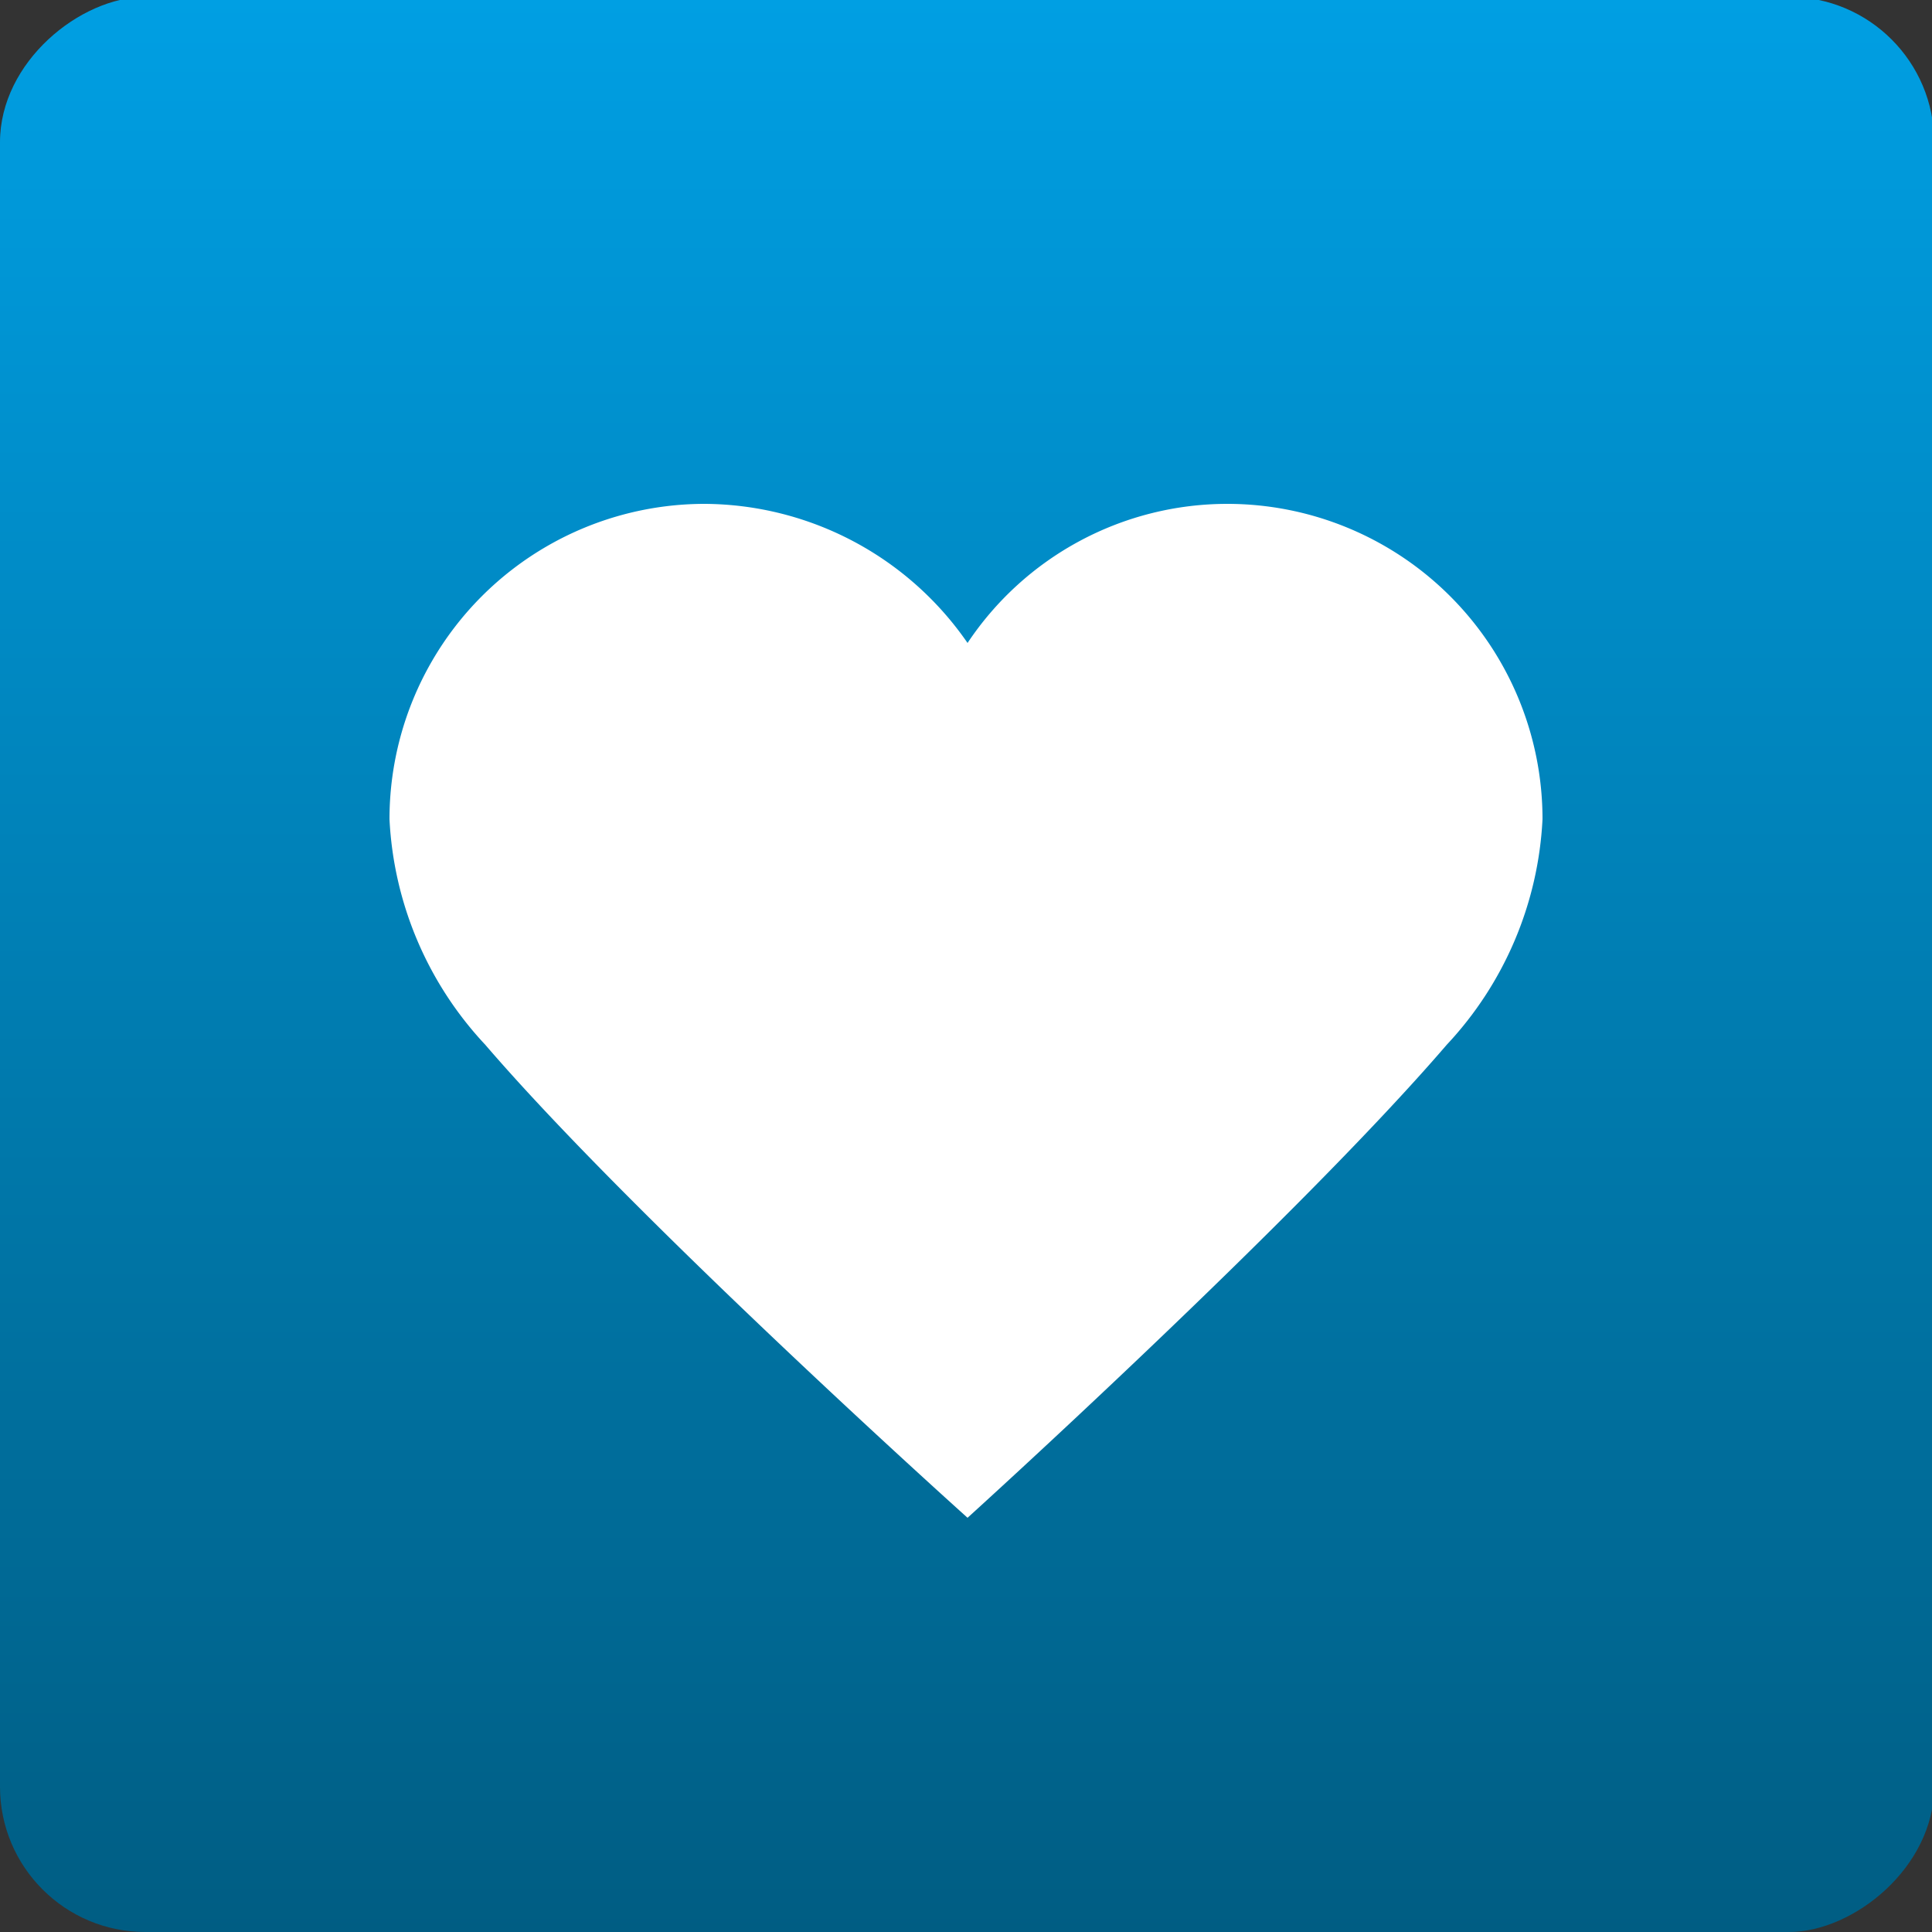
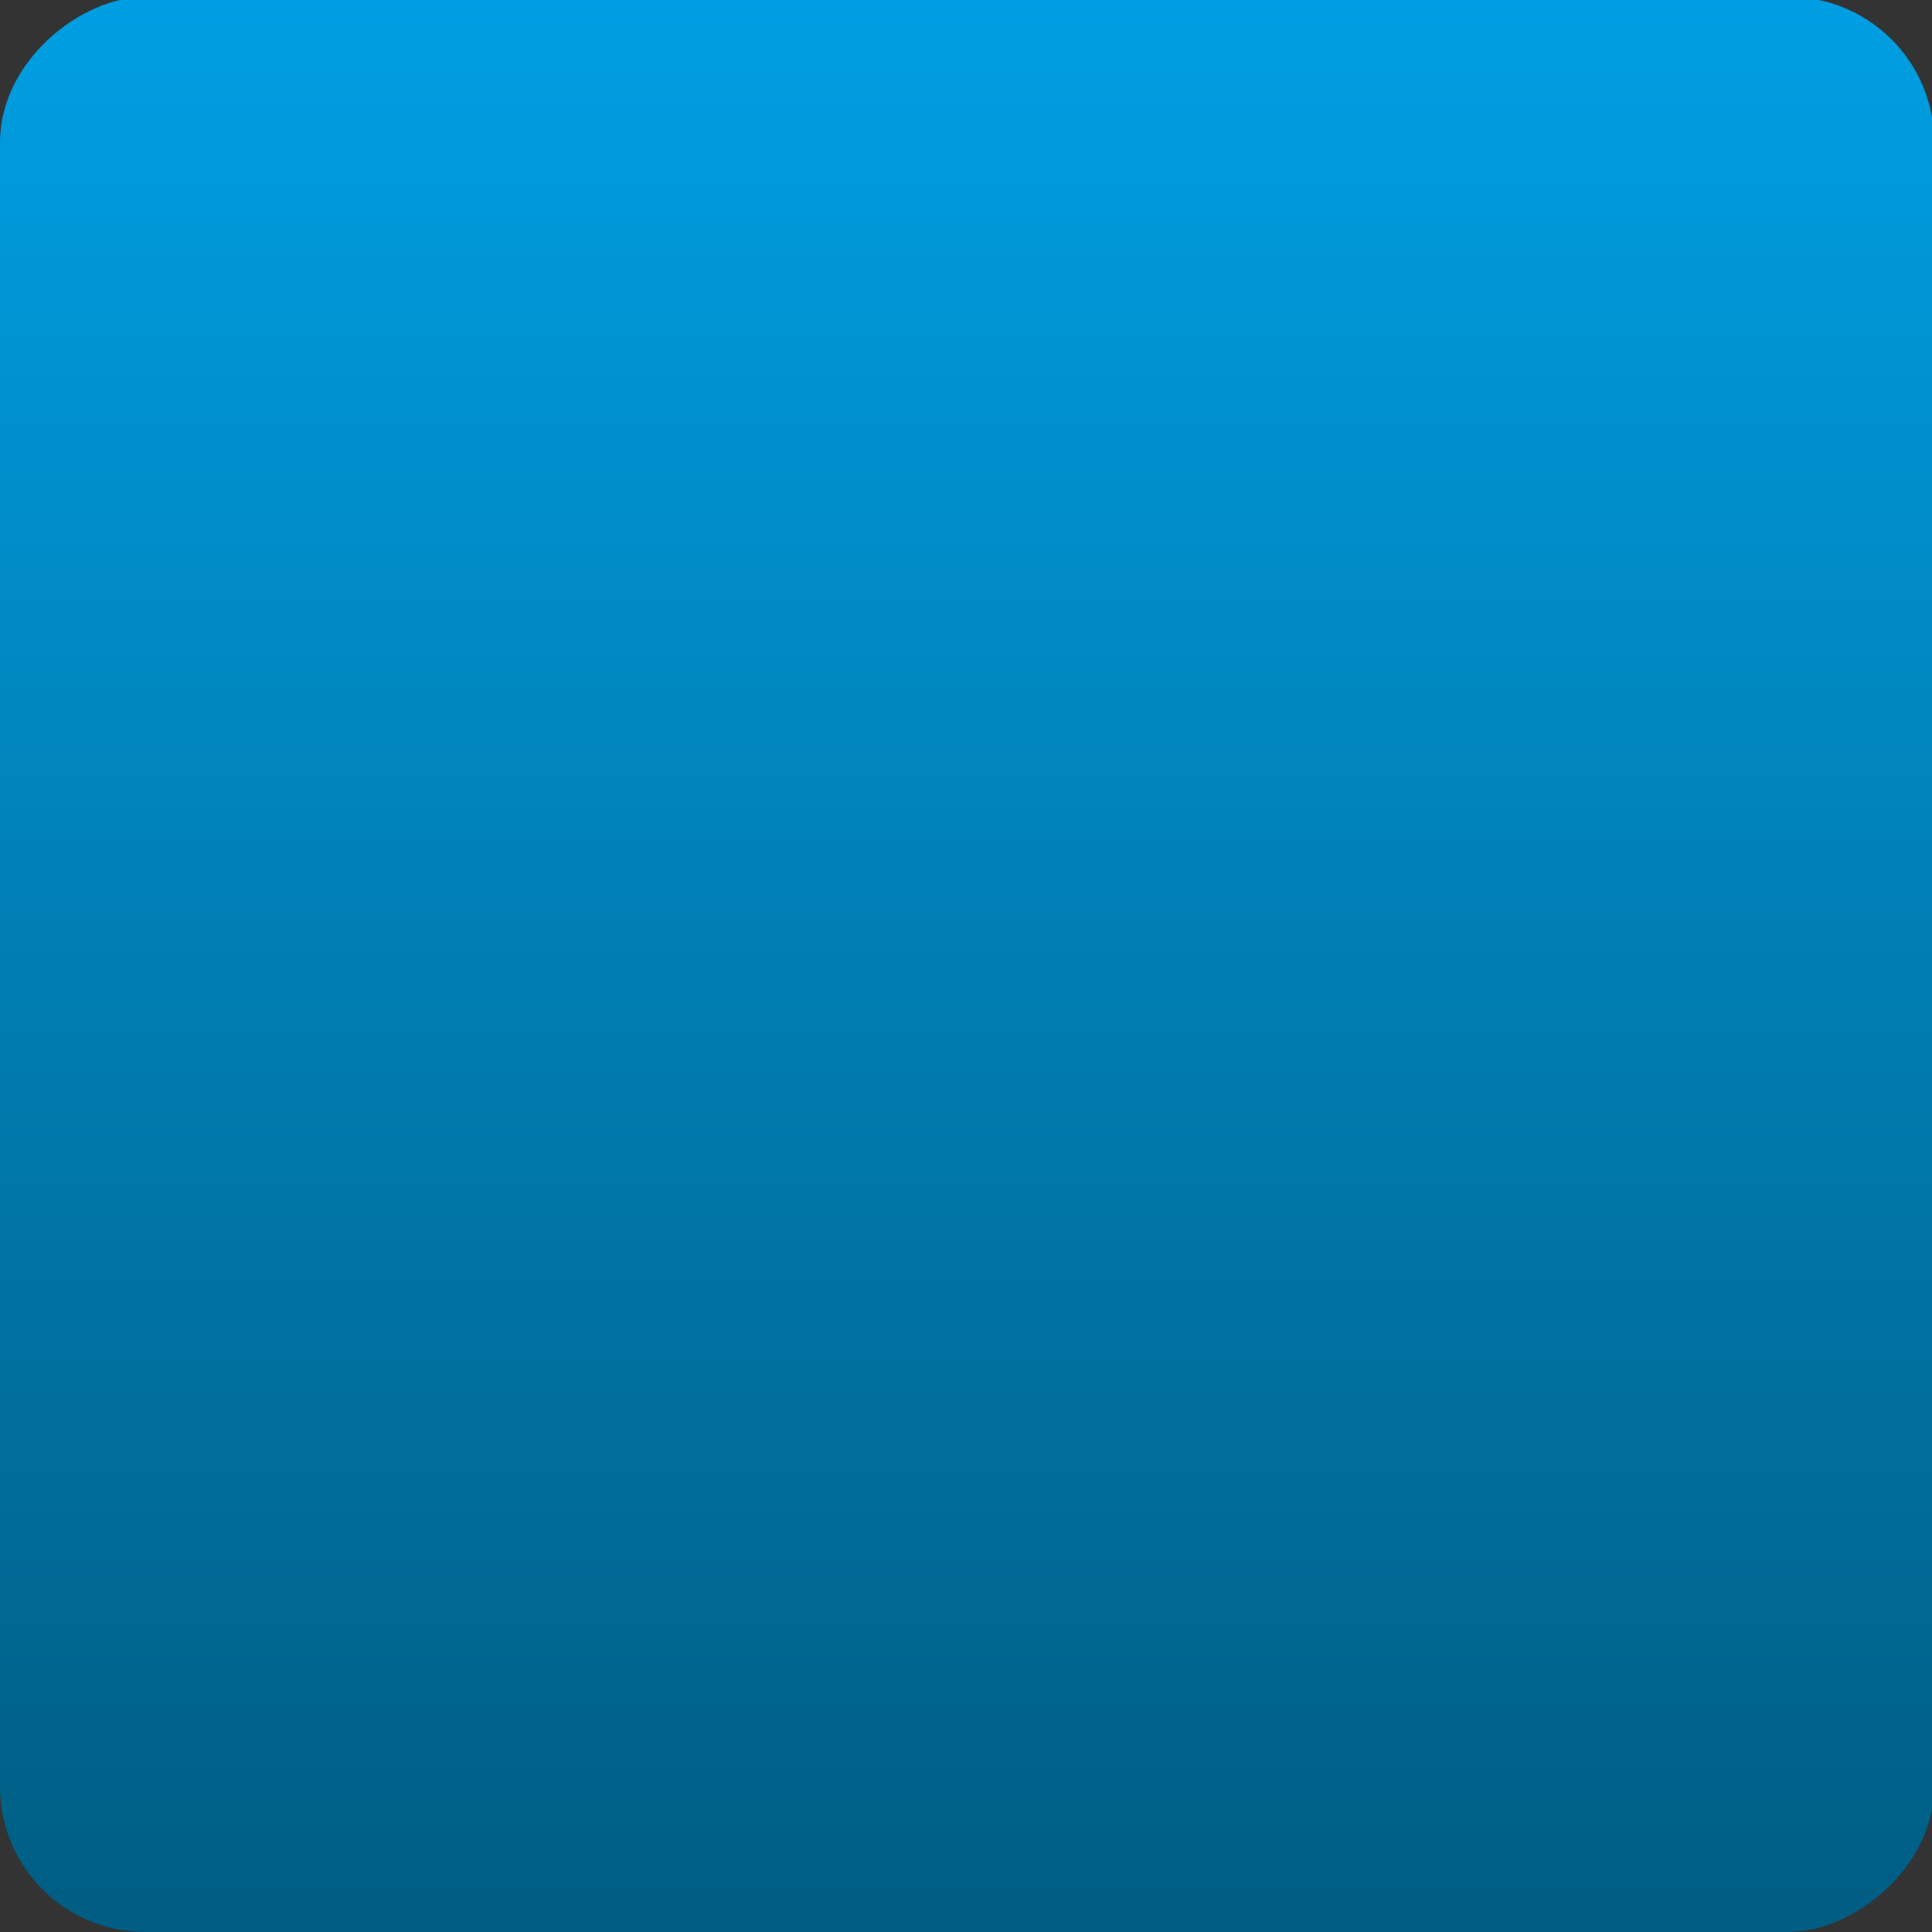
<svg xmlns="http://www.w3.org/2000/svg" id="line" viewBox="0 0 62.5 62.5">
  <rect x="0" y="0" width="62.5" height="62.5" fill="#333333" stroke="none" />
  <defs>
    <style>.cls-1{fill:url(#Dégradé_sans_nom_3);}.cls-2{fill:#fff;}</style>
    <linearGradient id="Dégradé_sans_nom_3" x1="-82.54" y1="113.75" x2="-19.96" y2="113.75" gradientTransform="translate(82.5 -82.5)" gradientUnits="userSpaceOnUse">
      <stop offset="0" stop-color="#005d83" />
      <stop offset="1" stop-color="#009fe3" />
    </linearGradient>
  </defs>
  <rect class="cls-1" width="62.6" height="62.57" rx="4.7" transform="translate(0 62.5) rotate(-90)" />
-   <path class="cls-2" d="M31.3,49.1s10.6-9.6,15.5-15.3a11.5,11.5,0,0,0,3.1-7.3A10.2,10.2,0,0,0,39.7,16.3a10.1,10.1,0,0,0-8.4,4.5,10.4,10.4,0,0,0-8.5-4.5A10.2,10.2,0,0,0,12.6,26.5a11.5,11.5,0,0,0,3.1,7.3C20.6,39.5,31.3,49.1,31.3,49.1Z" />
</svg>